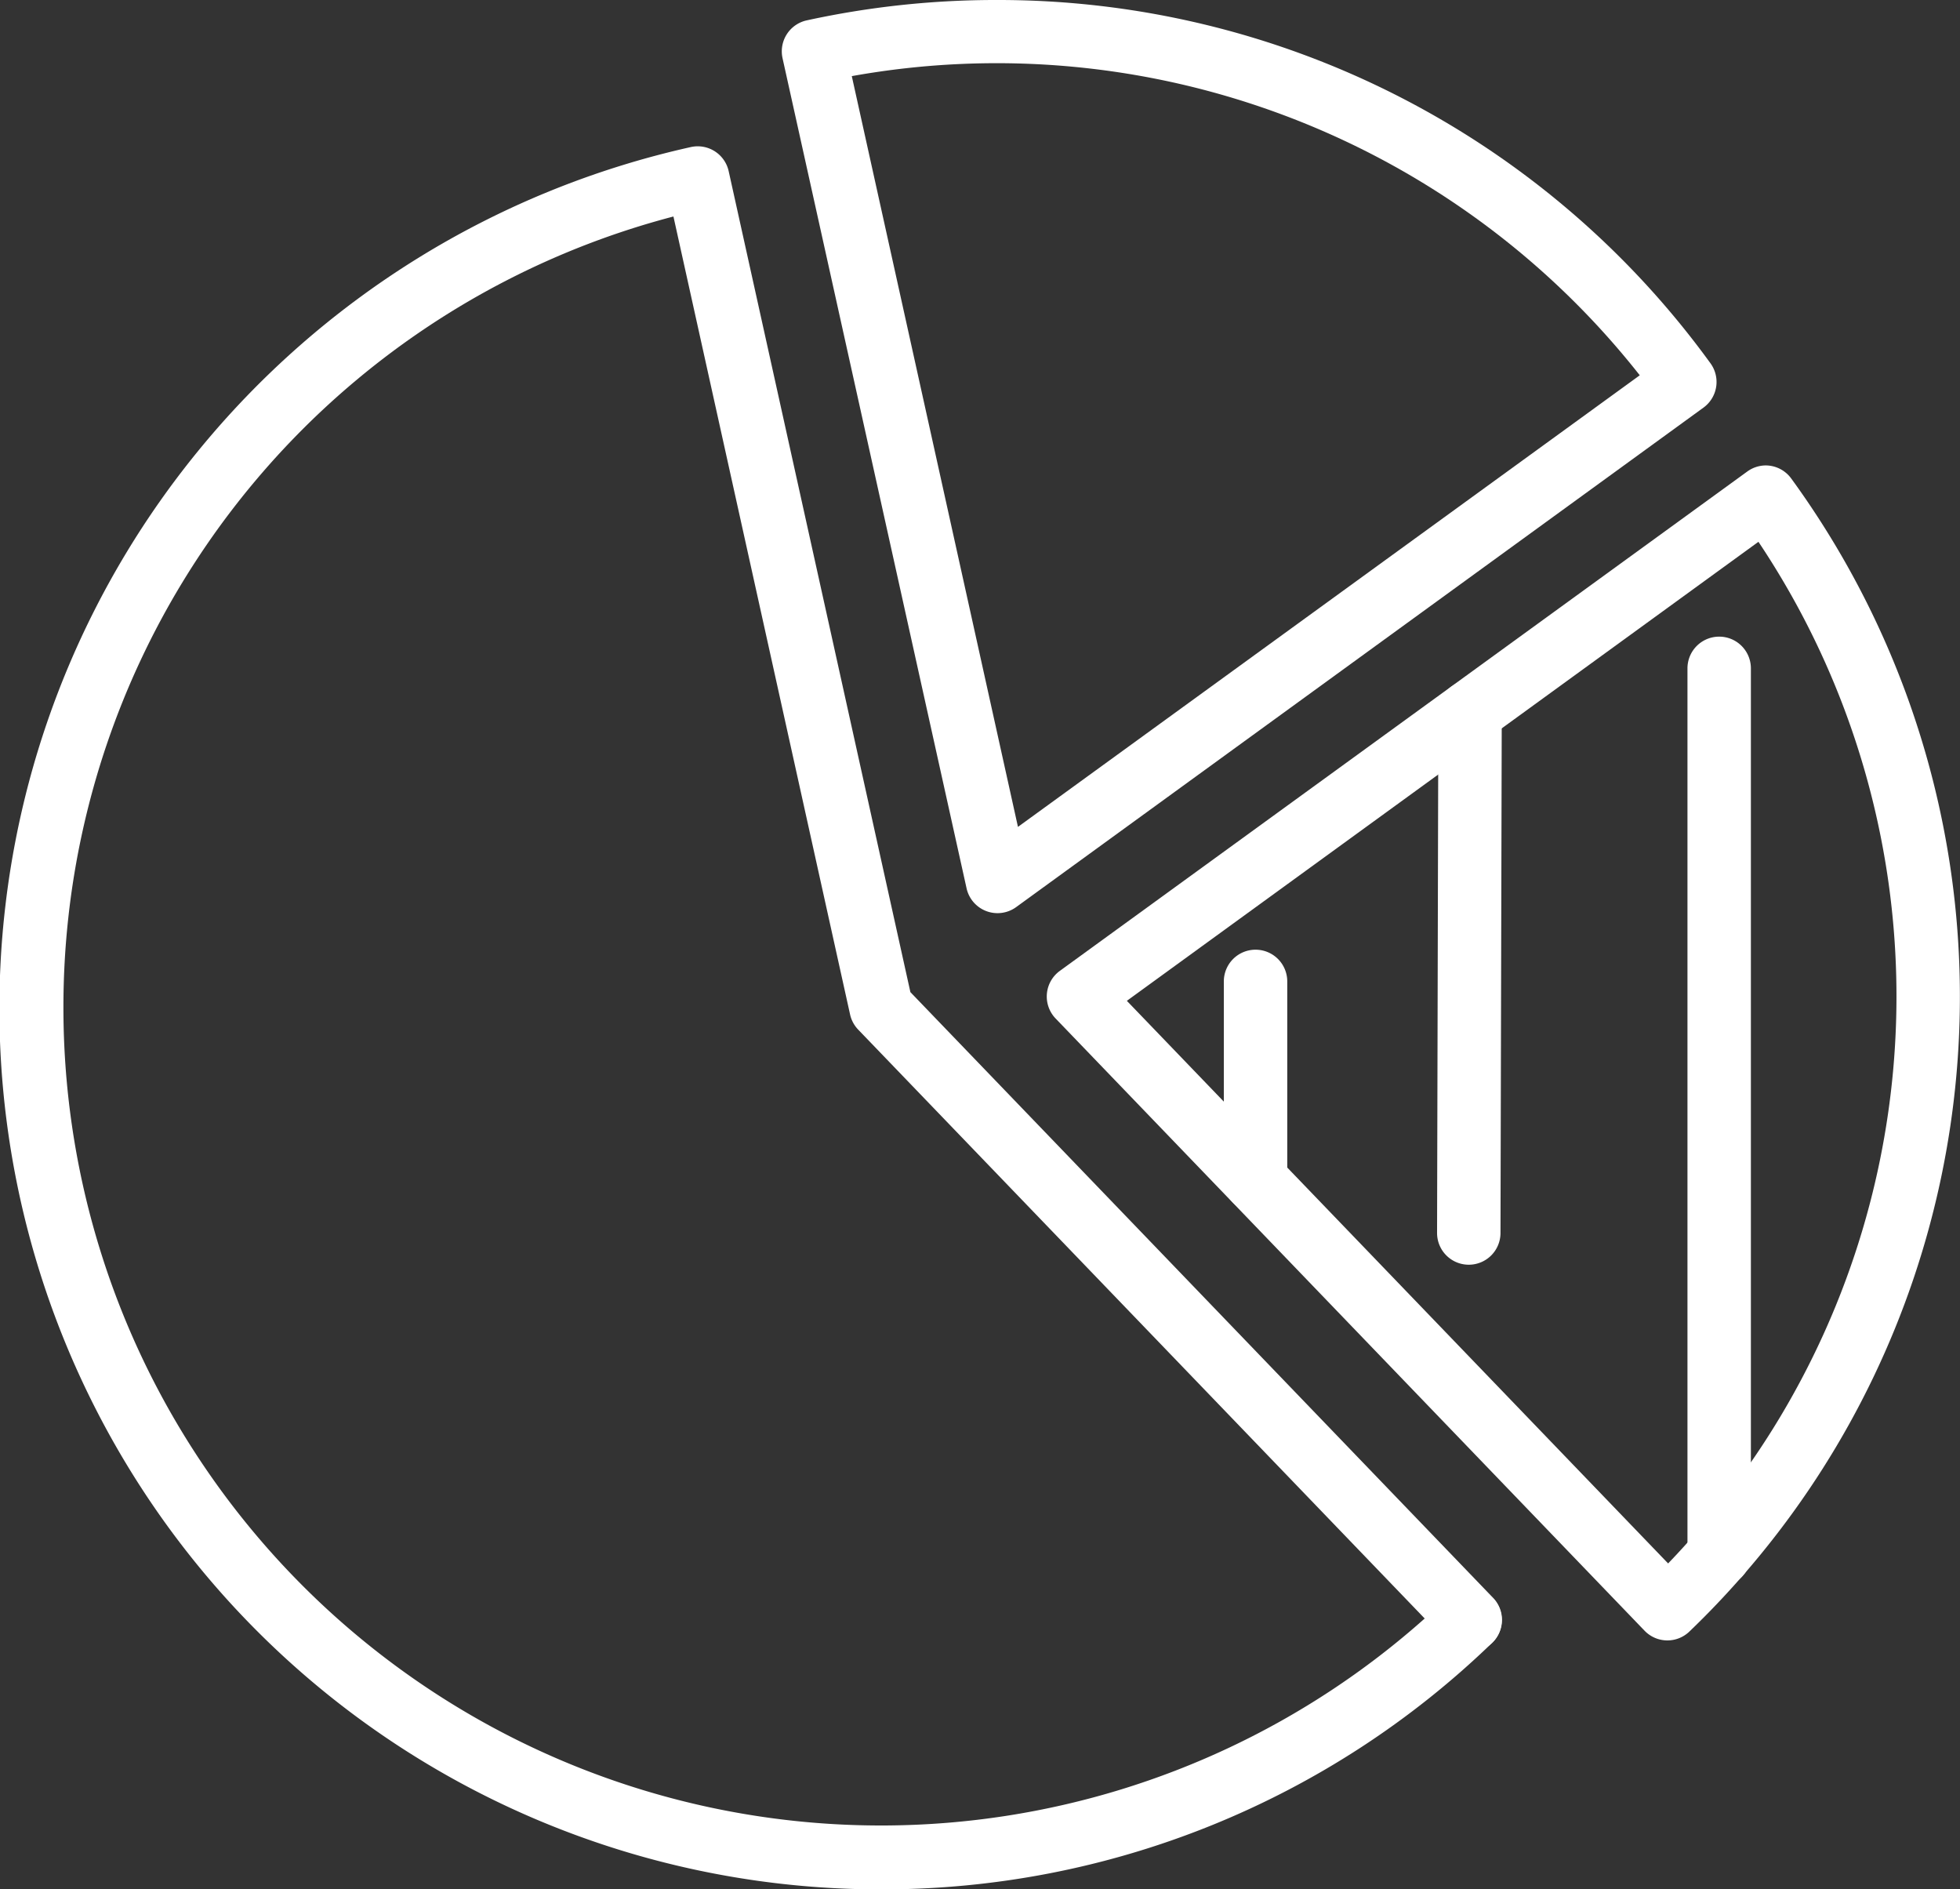
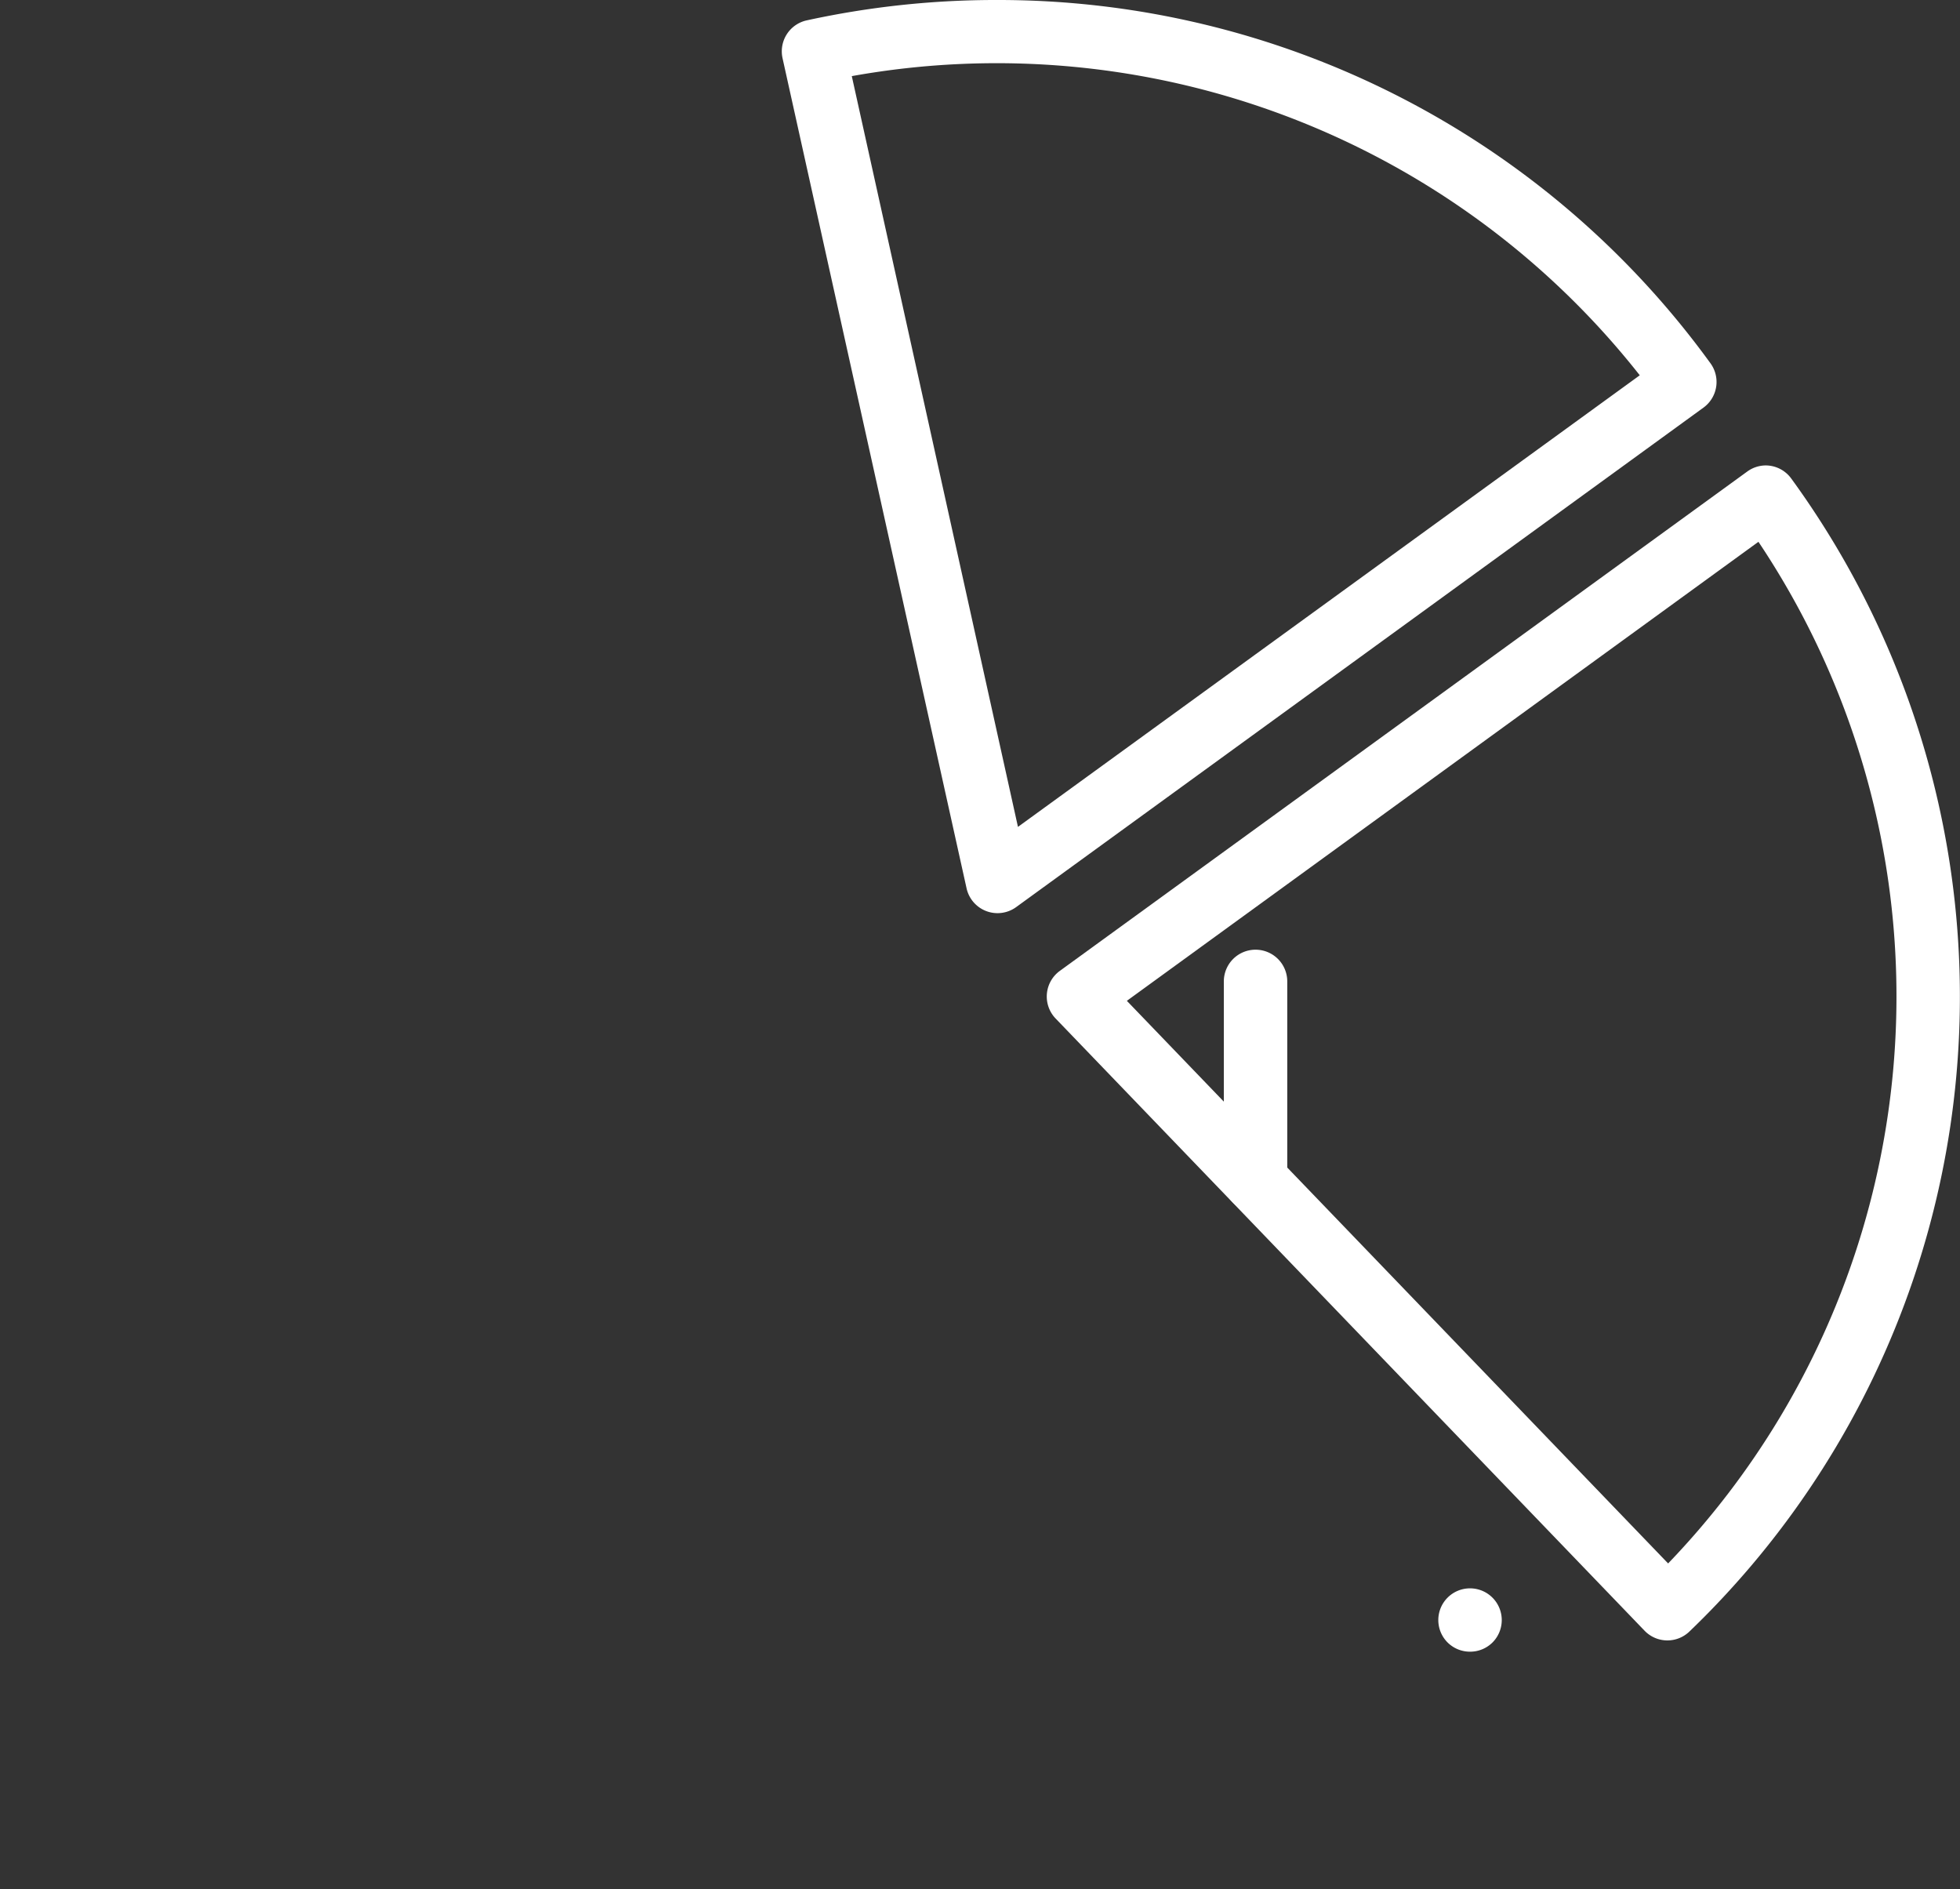
<svg xmlns="http://www.w3.org/2000/svg" width="30.903" height="29.779" viewBox="0 0 30.903 29.779">
  <rect x="0" y="0" width="30.903" height="29.779" fill="#333333" stroke="none" />
  <g transform="translate(0.107 0.107)">
    <path d="M139.893,58.523a.5.5,0,0,1,.4.206,13.875,13.875,0,0,1-1.606,18.177.5.5,0,0,1-.707-.014l-9.285-9.65a.5.5,0,0,1,.066-.751L139.6,58.619A.5.5,0,0,1,139.893,58.523Zm-1.541,17.309a12.892,12.892,0,0,0,1.424-16.105l-9.958,7.236Z" transform="translate(-112.158 -51.293)" fill="#fff" />
    <path d="M100.059,2.5A13.869,13.869,0,0,1,111.3,8.226a.5.5,0,0,1-.11.7L100.353,16.8a.5.5,0,0,1-.782-.3l-2.9-13.079a.5.5,0,0,1,.381-.6A13.979,13.979,0,0,1,100.059,2.5Zm10.127,5.916A12.908,12.908,0,0,0,97.762,3.7l2.62,11.835Z" transform="translate(-84.439 -2.607)" fill="#fff" />
-     <path d="M16.391,47.6A13.888,13.888,0,0,1,5.609,24.943a13.939,13.939,0,0,1,7.78-4.808.5.5,0,0,1,.6.38l2.865,12.941,9.188,9.549a.5.5,0,0,1-.014.707A13.823,13.823,0,0,1,16.391,47.6ZM13.118,21.229A12.881,12.881,0,0,0,3.5,33.7a12.891,12.891,0,0,0,21.463,9.63l-8.932-9.283a.5.5,0,0,1-.128-.239Z" transform="translate(-2.607 -17.923)" fill="#fff" />
    <path d="M0,.5A.5.5,0,0,1-.352.355l0,0a.5.5,0,0,1,0-.707.5.5,0,0,1,.707,0,.5.5,0,0,1,0,.708A.5.5,0,0,1,0,.5Z" transform="translate(23.069 25.43)" fill="#fff" />
    <path d="M0,3.635a.5.5,0,0,1-.5-.5V0A.5.5,0,0,1,0-.5.5.5,0,0,1,.5,0V3.135A.5.5,0,0,1,0,3.635Z" transform="translate(19.689 15.364)" fill="#fff" />
-     <path d="M0,8.71a.5.5,0,0,1-.5-.5L-.48,0a.5.5,0,0,1,.5-.5.5.5,0,0,1,.5.5L.5,8.211A.5.5,0,0,1,0,8.71Z" transform="translate(23.051 11.12)" fill="#fff" />
-     <path d="M0,14.472a.5.5,0,0,1-.5-.5V0A.5.5,0,0,1,0-.5.5.5,0,0,1,.5,0V13.972A.5.5,0,0,1,0,14.472Z" transform="translate(26.999 10.429)" fill="#fff" />
  </g>
</svg>